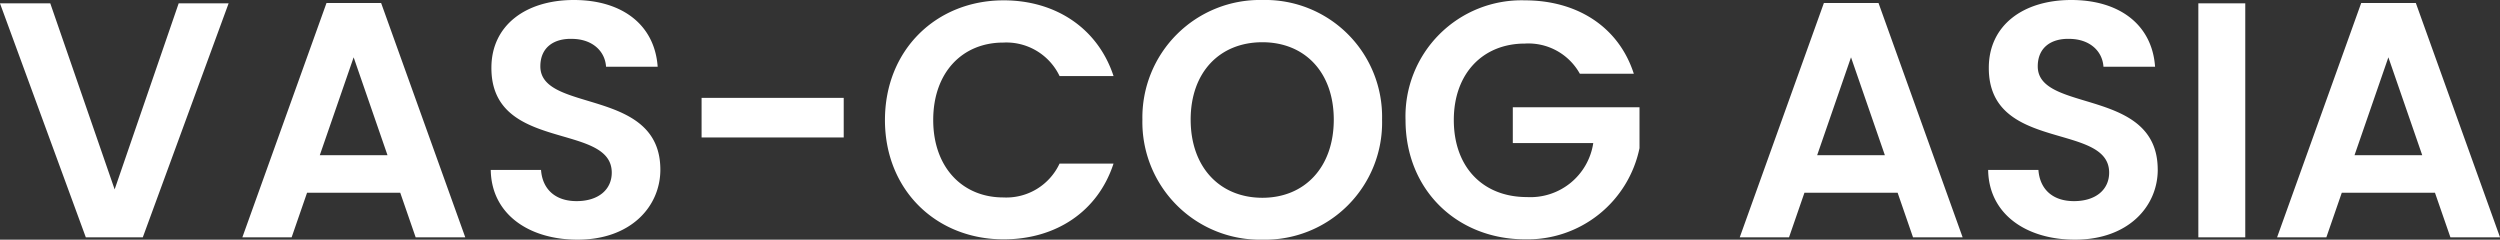
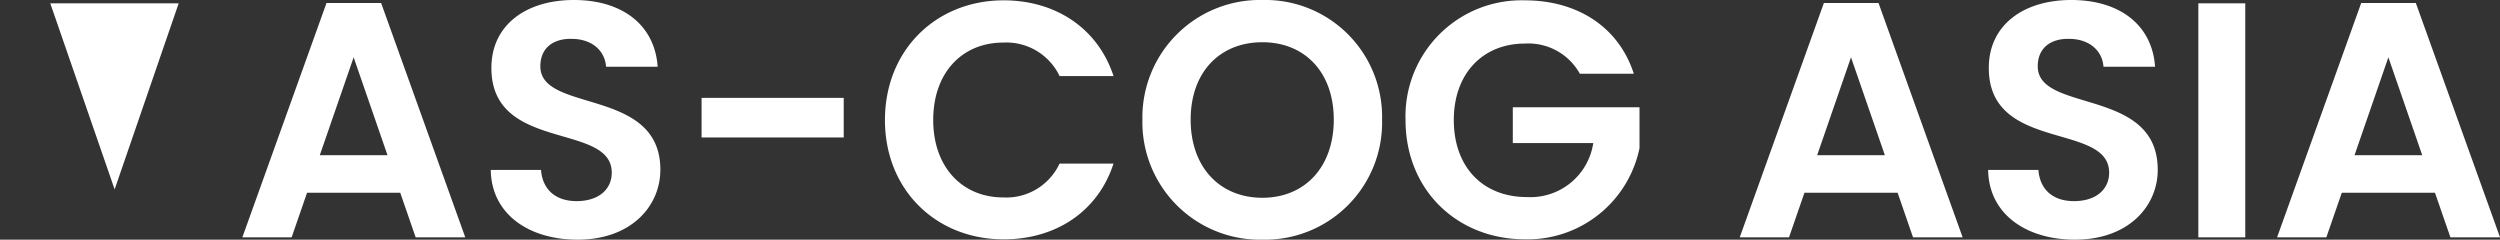
<svg xmlns="http://www.w3.org/2000/svg" width="320.694" height="30.745" viewBox="0 0 320.694 30.745">
  <rect x="0" y="0" width="320.694" height="30.745" fill="#333333" stroke="none" />
  <g id="Group_19" data-name="Group 19" transform="translate(-765.602 -360.556)">
    <g id="Group_4" data-name="Group 4" transform="translate(389 -131)">
-       <path id="Path_5" data-name="Path 5" d="M15.308-6.149,7.052-30.014H.6L11.61,0h7.31L29.928-30.014H23.521ZM53.922,0h6.364L49.493-30.057H42.484L31.691,0h6.321L39.99-5.719H51.944ZM50.31-10.535H41.624l4.343-12.556Zm35,1.849c0-10.578-15.394-7.224-15.394-13.244,0-2.451,1.763-3.612,4.128-3.526,2.58.043,4.171,1.591,4.3,3.569h6.622c-.387-5.418-4.6-8.557-10.75-8.557-6.192,0-10.578,3.268-10.578,8.686C63.6-10.879,79.077-14.792,79.077-8.3c0,2.15-1.677,3.655-4.515,3.655-2.795,0-4.386-1.591-4.558-4h-6.45C63.64-2.967,68.456.3,74.691.3,81.528.3,85.312-3.956,85.312-8.686ZM90.6-12.814h18.232v-5.074H90.6Zm23.521-2.236c0,8.987,6.579,15.308,15.222,15.308,6.665,0,12.083-3.526,14.1-9.718h-6.923A7.536,7.536,0,0,1,129.3-5.117c-5.246,0-8.987-3.87-8.987-9.933,0-6.106,3.741-9.933,8.987-9.933a7.567,7.567,0,0,1,7.224,4.3h6.923c-2.021-6.149-7.439-9.718-14.1-9.718C120.7-30.4,114.122-24.037,114.122-15.05Zm63.769-.043A14.989,14.989,0,0,0,162.54-30.444a15.075,15.075,0,0,0-15.394,15.351A15.085,15.085,0,0,0,162.54.3,15.024,15.024,0,0,0,177.891-15.093Zm-24.553,0c0-6.106,3.741-9.933,9.2-9.933,5.418,0,9.159,3.827,9.159,9.933S167.958-5.074,162.54-5.074C157.079-5.074,153.338-8.987,153.338-15.093ZM196.209-30.4A14.879,14.879,0,0,0,180.9-15.05c0,8.987,6.622,15.308,15.351,15.308a14.668,14.668,0,0,0,14.663-11.7v-5.246H194.661v4.6h10.32a8.149,8.149,0,0,1-8.514,6.923c-5.59,0-9.374-3.784-9.374-9.89,0-5.977,3.741-9.8,9.116-9.8a7.547,7.547,0,0,1,7.052,3.87h6.923C208.249-27,202.917-30.4,196.209-30.4ZM246,0h6.364L241.574-30.057h-7.009L223.772,0h6.321l1.978-5.719h11.954Zm-3.612-10.535h-8.686l4.343-12.556Zm35,1.849C277.393-19.264,262-15.91,262-21.93c0-2.451,1.763-3.612,4.128-3.526,2.58.043,4.171,1.591,4.3,3.569h6.622c-.387-5.418-4.6-8.557-10.75-8.557-6.192,0-10.578,3.268-10.578,8.686-.043,10.879,15.437,6.966,15.437,13.459,0,2.15-1.677,3.655-4.515,3.655-2.8,0-4.386-1.591-4.558-4h-6.45C255.721-2.967,260.537.3,266.772.3,273.609.3,277.393-3.956,277.393-8.686ZM282.6,0h6.02V-30.014H282.6Zm32.336,0H321.3L310.5-30.057h-7.009L292.7,0h6.321L301-5.719h11.954ZM311.32-10.535h-8.686l4.343-12.556Z" transform="translate(376 522)" fill="#fff" />
+       <path id="Path_5" data-name="Path 5" d="M15.308-6.149,7.052-30.014H.6h7.31L29.928-30.014H23.521ZM53.922,0h6.364L49.493-30.057H42.484L31.691,0h6.321L39.99-5.719H51.944ZM50.31-10.535H41.624l4.343-12.556Zm35,1.849c0-10.578-15.394-7.224-15.394-13.244,0-2.451,1.763-3.612,4.128-3.526,2.58.043,4.171,1.591,4.3,3.569h6.622c-.387-5.418-4.6-8.557-10.75-8.557-6.192,0-10.578,3.268-10.578,8.686C63.6-10.879,79.077-14.792,79.077-8.3c0,2.15-1.677,3.655-4.515,3.655-2.795,0-4.386-1.591-4.558-4h-6.45C63.64-2.967,68.456.3,74.691.3,81.528.3,85.312-3.956,85.312-8.686ZM90.6-12.814h18.232v-5.074H90.6Zm23.521-2.236c0,8.987,6.579,15.308,15.222,15.308,6.665,0,12.083-3.526,14.1-9.718h-6.923A7.536,7.536,0,0,1,129.3-5.117c-5.246,0-8.987-3.87-8.987-9.933,0-6.106,3.741-9.933,8.987-9.933a7.567,7.567,0,0,1,7.224,4.3h6.923c-2.021-6.149-7.439-9.718-14.1-9.718C120.7-30.4,114.122-24.037,114.122-15.05Zm63.769-.043A14.989,14.989,0,0,0,162.54-30.444a15.075,15.075,0,0,0-15.394,15.351A15.085,15.085,0,0,0,162.54.3,15.024,15.024,0,0,0,177.891-15.093Zm-24.553,0c0-6.106,3.741-9.933,9.2-9.933,5.418,0,9.159,3.827,9.159,9.933S167.958-5.074,162.54-5.074C157.079-5.074,153.338-8.987,153.338-15.093ZM196.209-30.4A14.879,14.879,0,0,0,180.9-15.05c0,8.987,6.622,15.308,15.351,15.308a14.668,14.668,0,0,0,14.663-11.7v-5.246H194.661v4.6h10.32a8.149,8.149,0,0,1-8.514,6.923c-5.59,0-9.374-3.784-9.374-9.89,0-5.977,3.741-9.8,9.116-9.8a7.547,7.547,0,0,1,7.052,3.87h6.923C208.249-27,202.917-30.4,196.209-30.4ZM246,0h6.364L241.574-30.057h-7.009L223.772,0h6.321l1.978-5.719h11.954Zm-3.612-10.535h-8.686l4.343-12.556Zm35,1.849C277.393-19.264,262-15.91,262-21.93c0-2.451,1.763-3.612,4.128-3.526,2.58.043,4.171,1.591,4.3,3.569h6.622c-.387-5.418-4.6-8.557-10.75-8.557-6.192,0-10.578,3.268-10.578,8.686-.043,10.879,15.437,6.966,15.437,13.459,0,2.15-1.677,3.655-4.515,3.655-2.8,0-4.386-1.591-4.558-4h-6.45C255.721-2.967,260.537.3,266.772.3,273.609.3,277.393-3.956,277.393-8.686ZM282.6,0h6.02V-30.014H282.6Zm32.336,0H321.3L310.5-30.057h-7.009L292.7,0h6.321L301-5.719h11.954ZM311.32-10.535h-8.686l4.343-12.556Z" transform="translate(376 522)" fill="#fff" />
    </g>
  </g>
</svg>